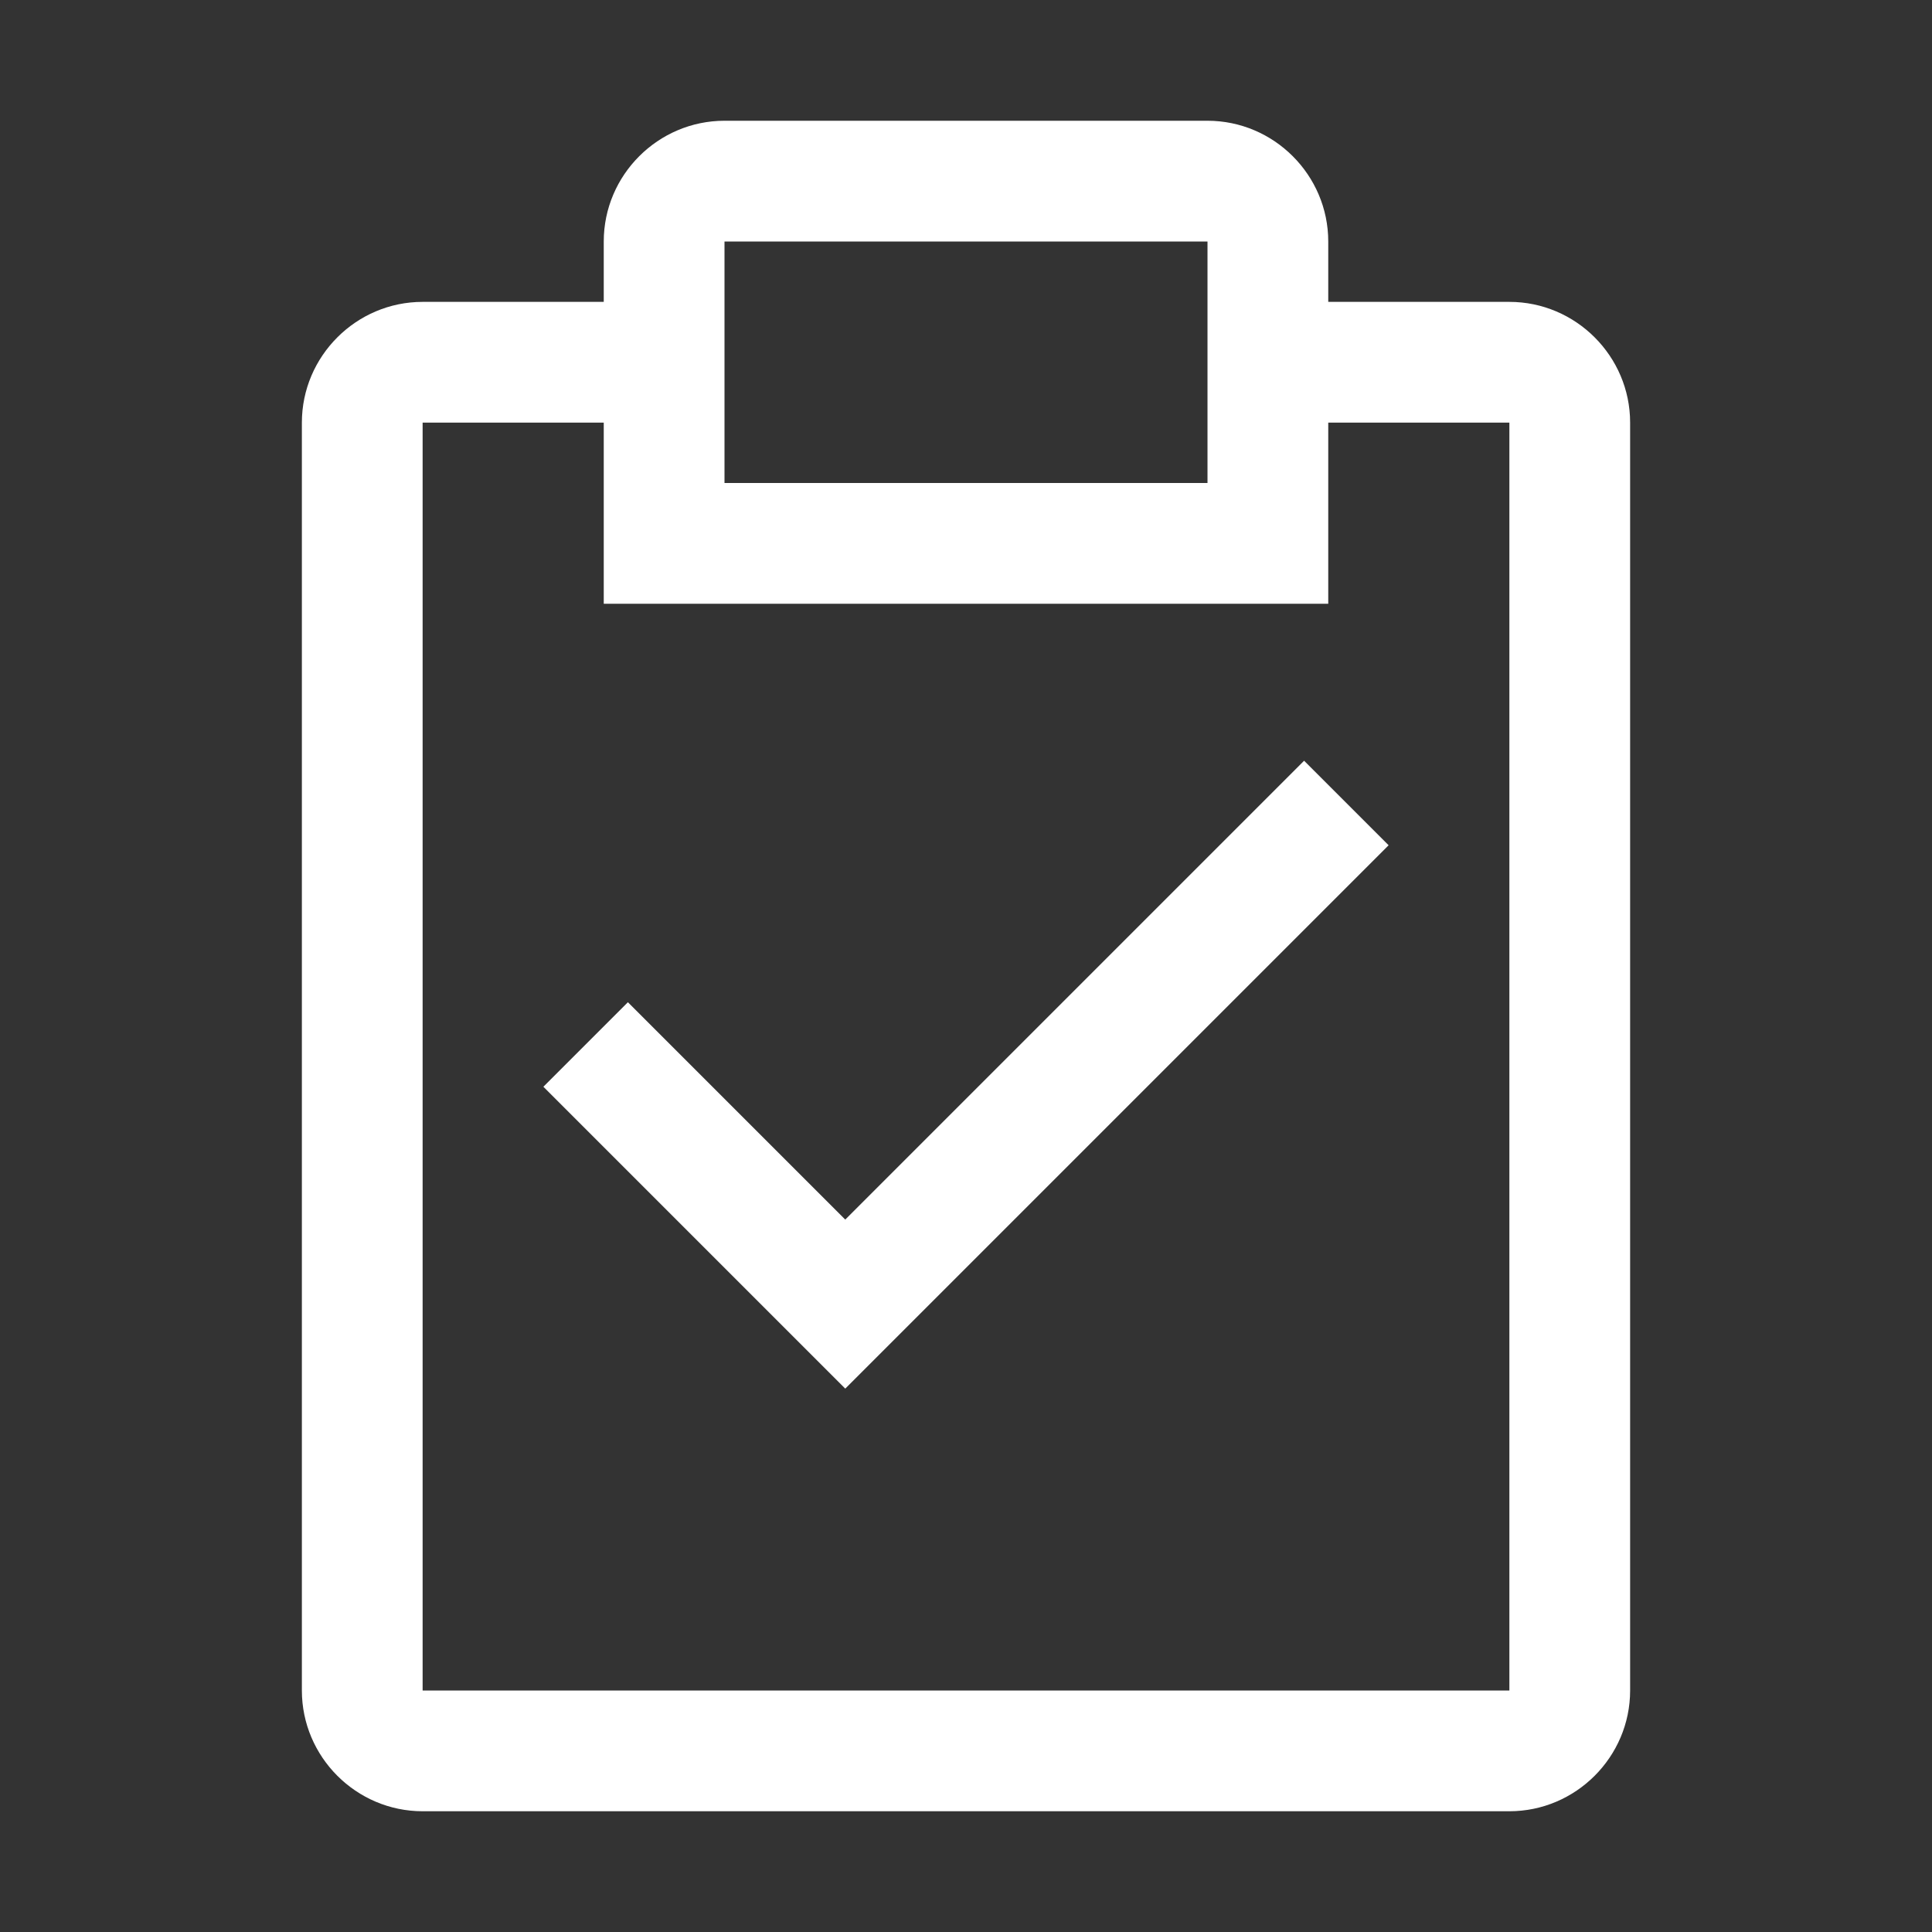
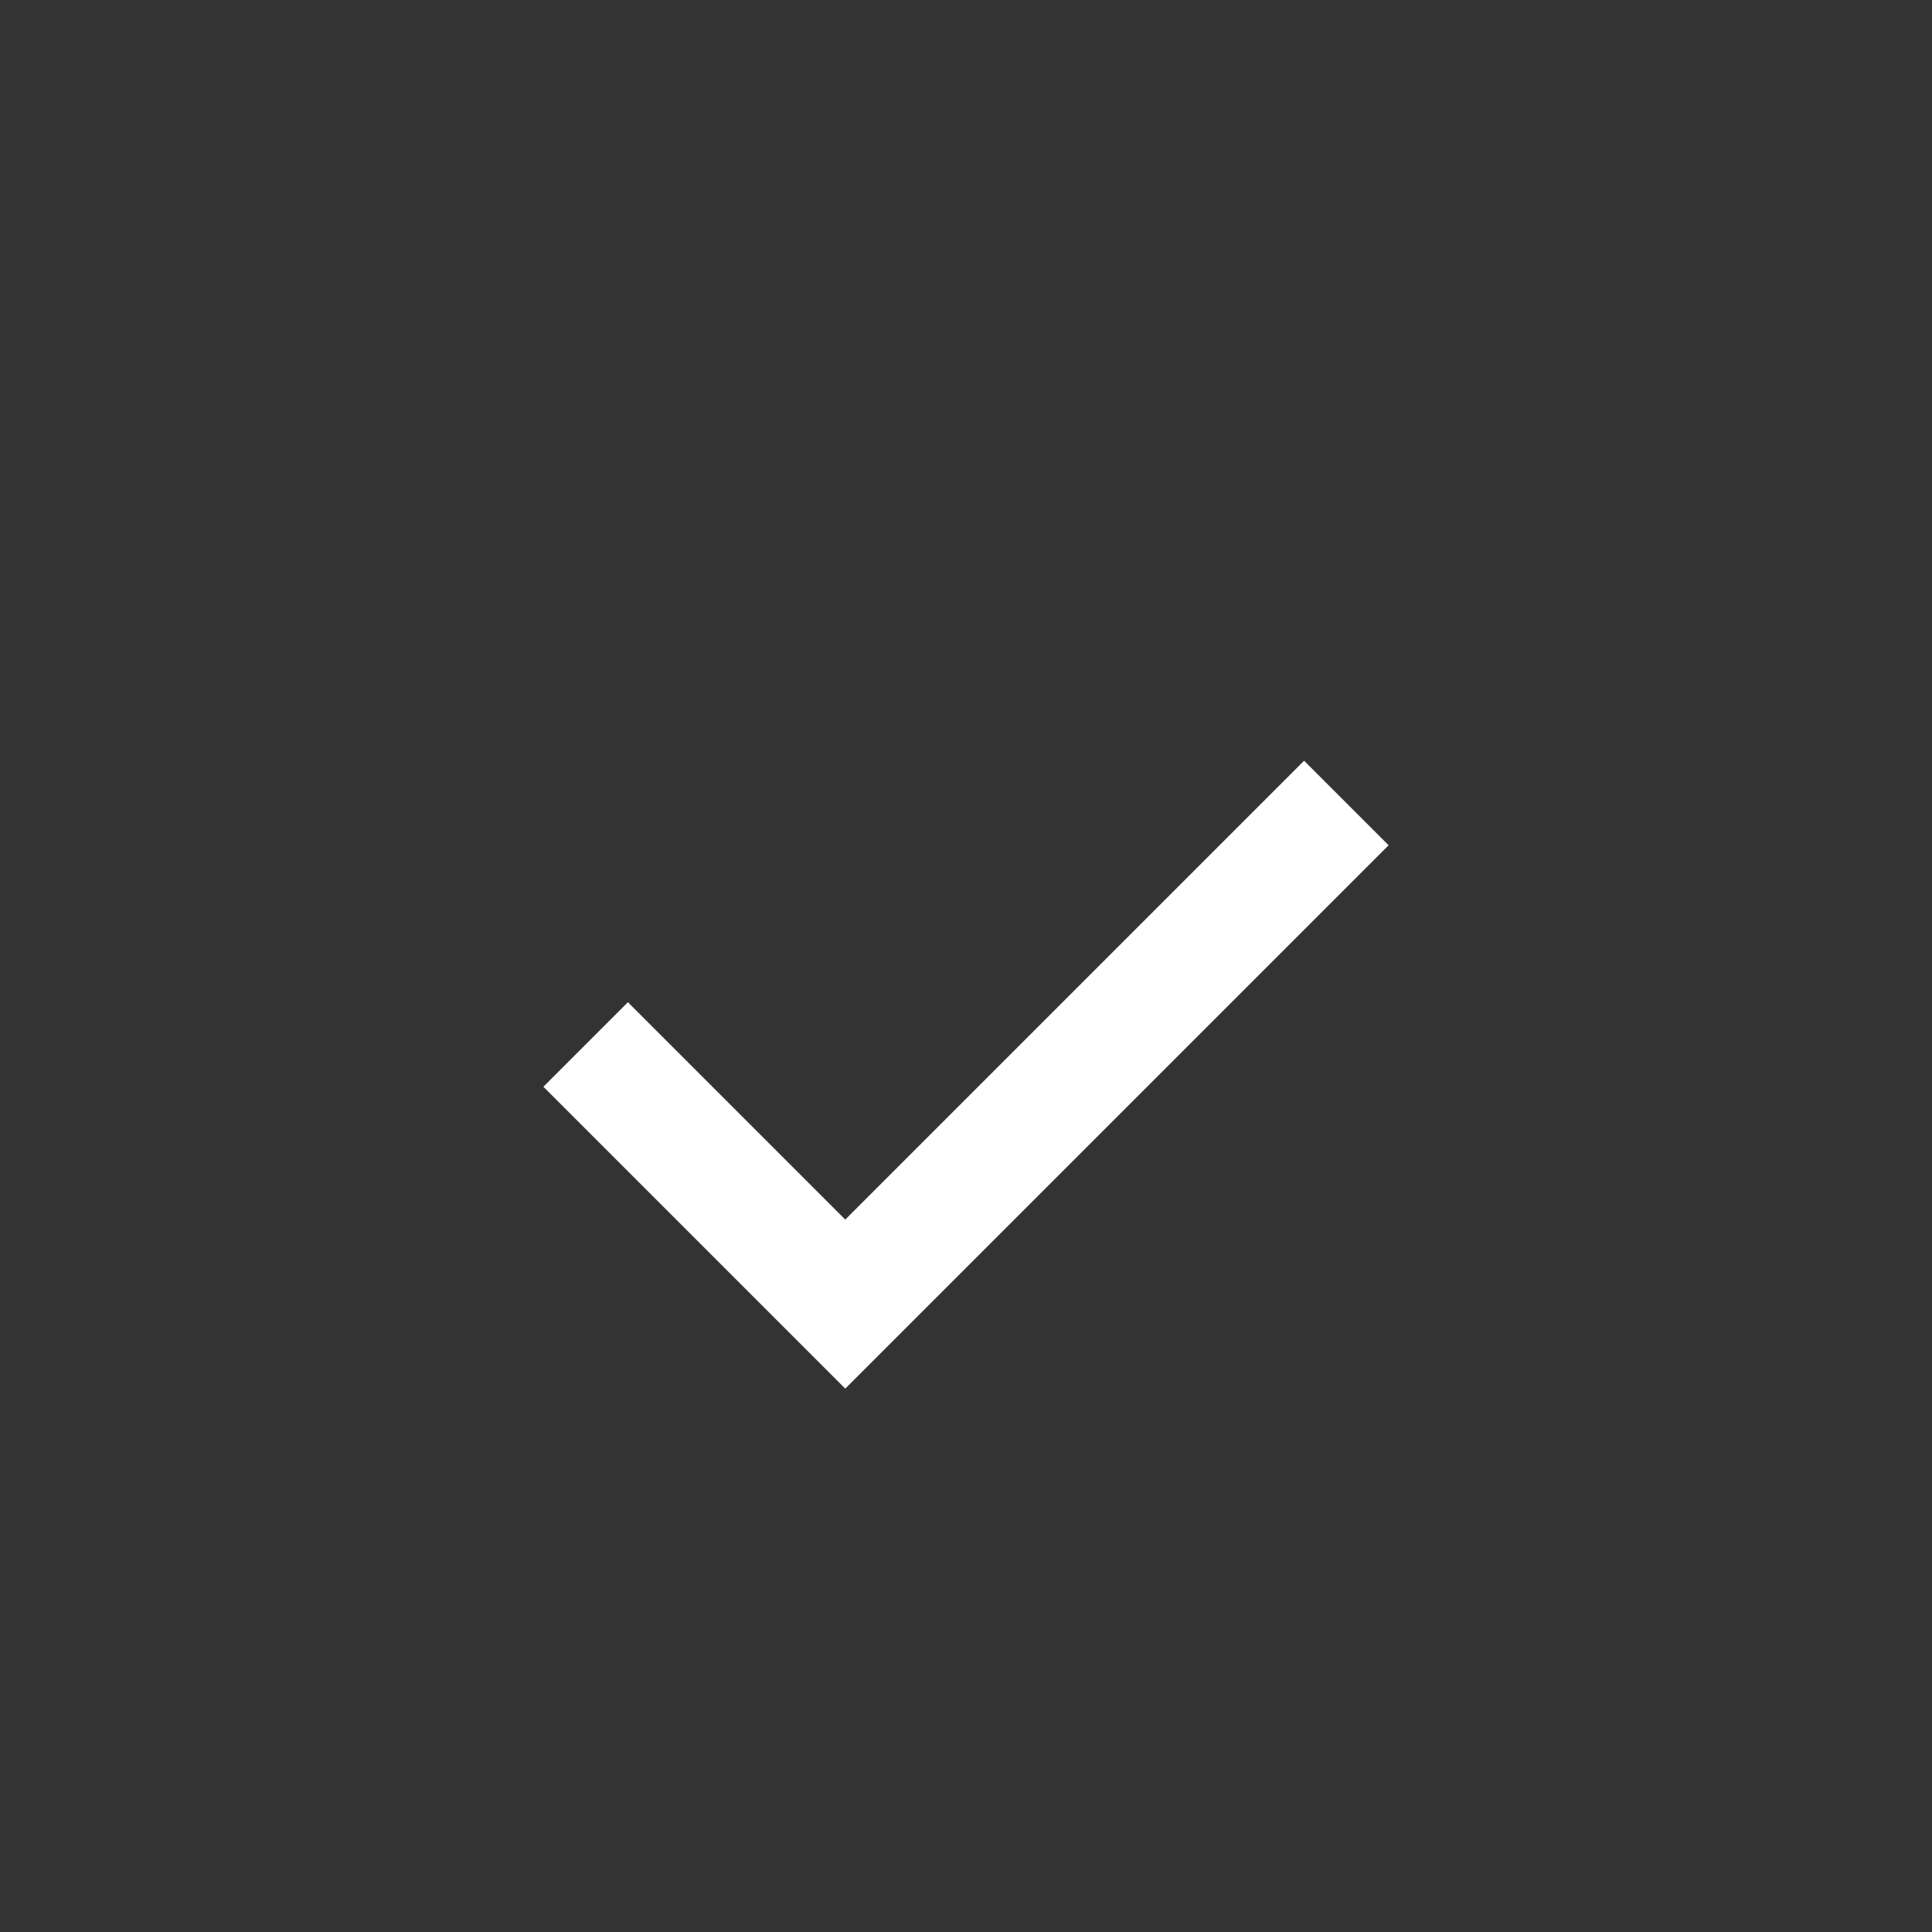
<svg xmlns="http://www.w3.org/2000/svg" version="1.1" id="Layer_1" x="0px" y="0px" viewBox="0 0 32 32" style="enable-background:new 0 0 32 32;" xml:space="preserve">
  <rect x="0" y="0" width="32" height="32" fill="#333333" stroke="none" />
  <style type="text/css">
	.st0{fill:#FFFFFF;}
	.st1{fill:none;}
</style>
  <path class="st0" d="M14,20.2l-3.6-3.6L9,18l5,5l9-9l-1.4-1.4L14,20.2z" />
-   <path class="st0" d="M25,5h-3V4c0-1.1-0.9-2-2-2h-8c-1.1,0-2,0.9-2,2v1H7C5.9,5,5,5.9,5,7v21c0,1.1,0.9,2,2,2h18c1.1,0,2-0.9,2-2V7&#10;&#09;C27,5.9,26.1,5,25,5z M12,4h8v4h-8V4z M25,28H7V7h3v3h12V7h3V28z" />
-   <path class="st1" d="M0,0h32v32H0V0z" />
</svg>